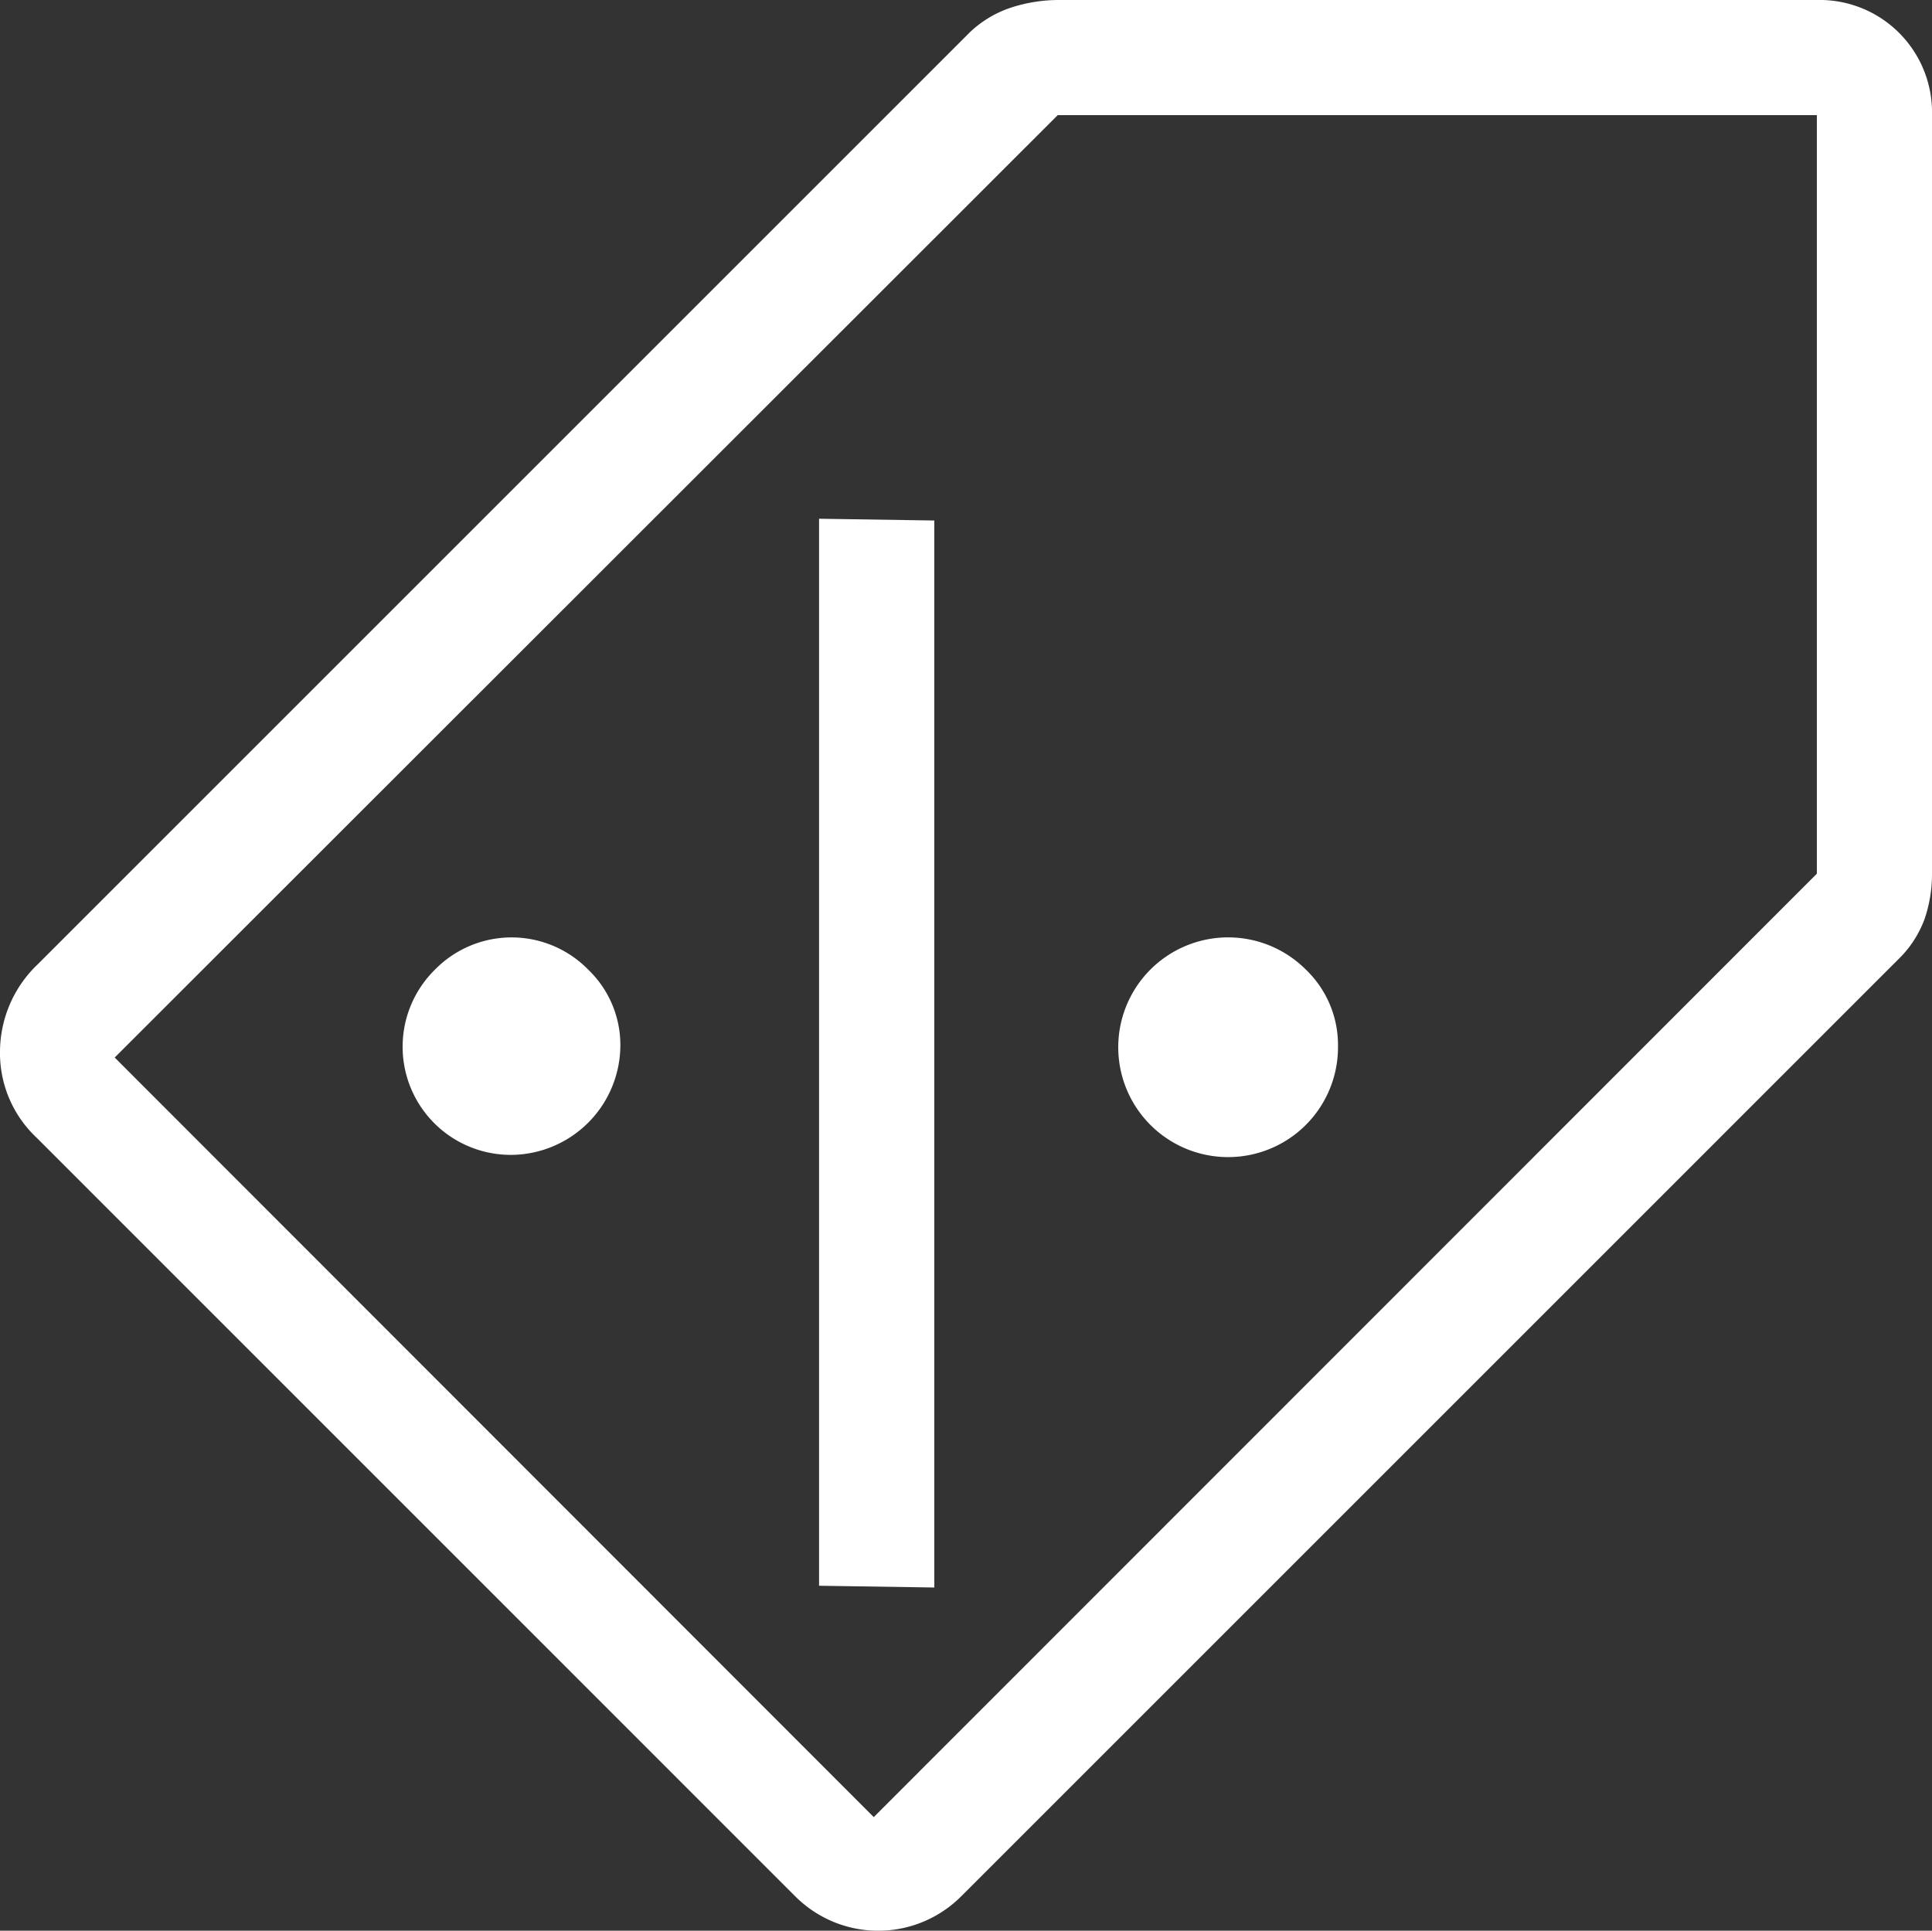
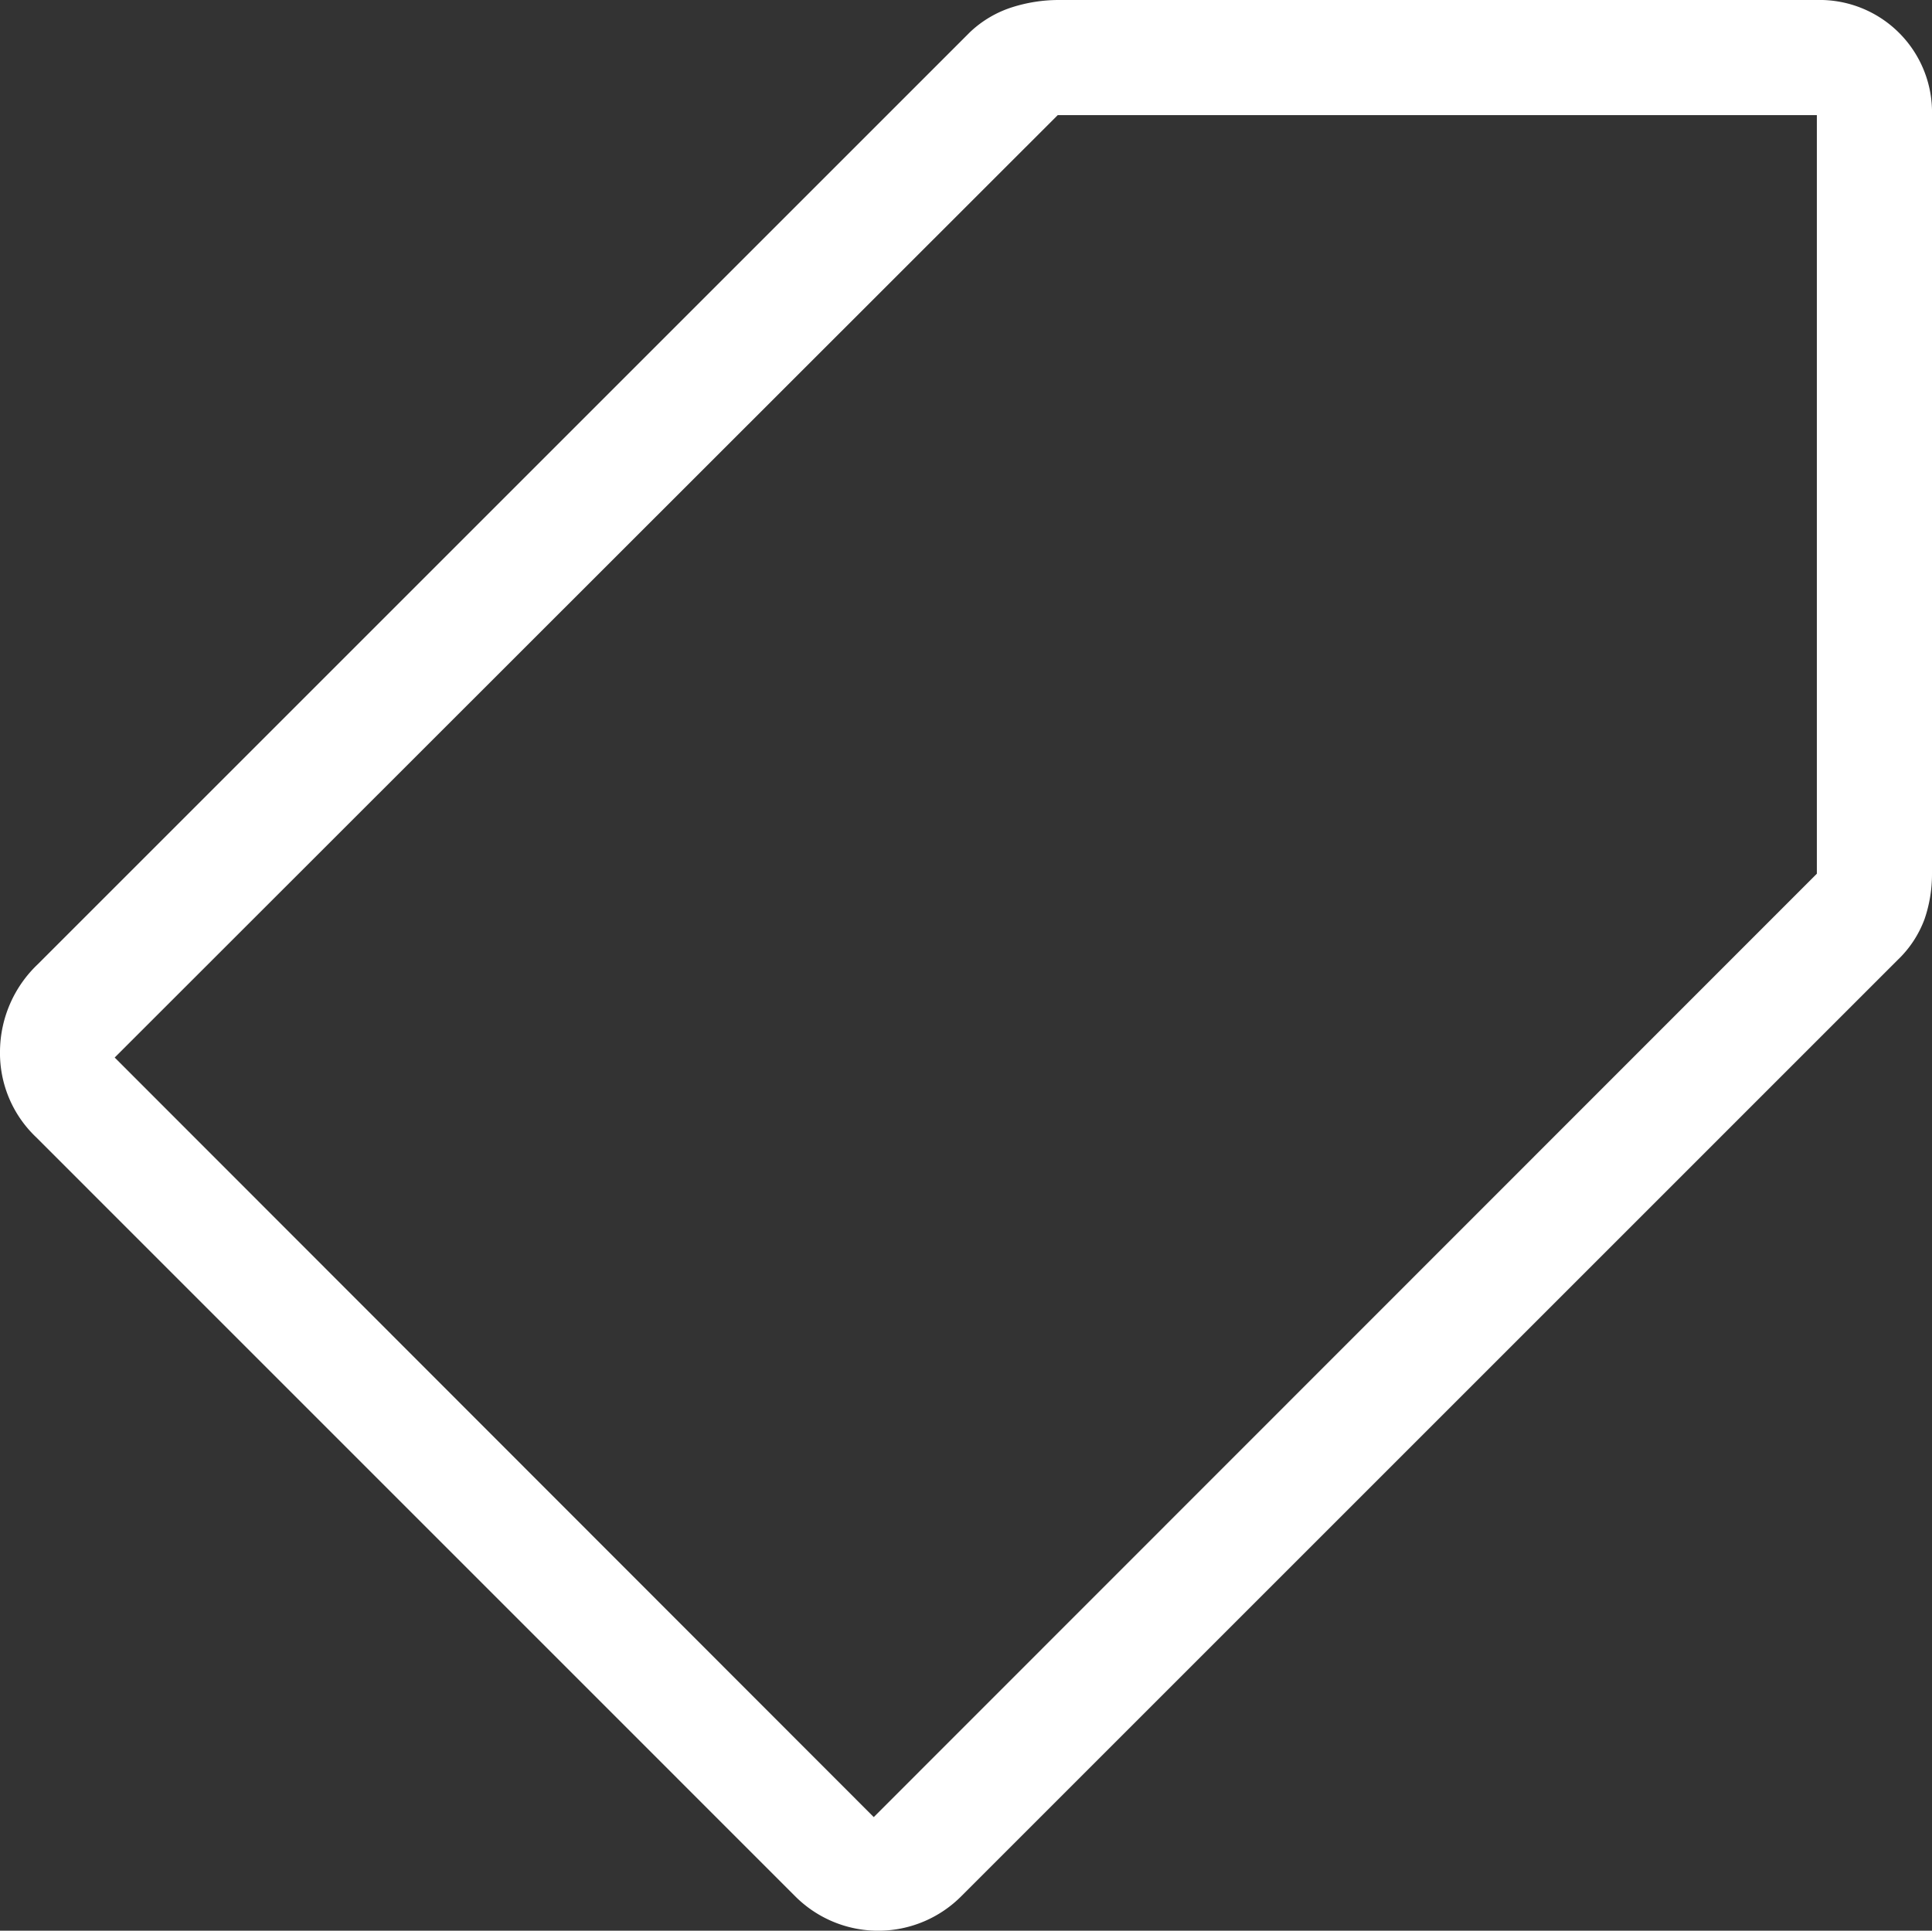
<svg xmlns="http://www.w3.org/2000/svg" width="58.958" height="58.925" viewBox="0 0 58.958 58.925">
  <rect x="0" y="0" width="58.958" height="58.925" fill="#333333" stroke="none" />
  <defs>
    <clipPath id="clip-path">
      <rect id="Rectangle_7357" data-name="Rectangle 7357" width="58.958" height="58.925" fill="#fff" />
    </clipPath>
  </defs>
  <g id="Group_24658" data-name="Group 24658" transform="translate(-472.831 -4295.075)">
    <g id="Group_24590" data-name="Group 24590" transform="translate(472.831 4295.075)">
      <g id="Group_24589" data-name="Group 24589" transform="translate(0 0)" clip-path="url(#clip-path)">
        <path id="Path_14475" data-name="Path 14475" d="M1.1,34.706A3.539,3.539,0,0,1,0,32.08a3.7,3.7,0,0,1,1.158-2.656L29.594.988A3.333,3.333,0,0,1,30.9.217,4.71,4.71,0,0,1,32.292,0H55.444a3.43,3.43,0,0,1,3.514,3.514V26.666a4.229,4.229,0,0,1-.226,1.381,3.3,3.3,0,0,1-.822,1.251L29.35,57.858a3.578,3.578,0,0,1-5.1,0Zm54.344-8.04V3.514H32.278L3.5,32.276,26.664,55.458Z" transform="translate(0 0)" fill="#fff" />
-         <path id="Path_14476" data-name="Path 14476" d="M24.157,42.842l-3.517-.054V10.223l3.517.054V42.842M36.476,26.319a3.353,3.353,0,1,1-.982-2.337,3.186,3.186,0,0,1,.982,2.337m-21.9,0a3.353,3.353,0,0,1-3.319,3.319A3.3,3.3,0,0,1,8.92,23.983a3.272,3.272,0,0,1,4.674,0,3.186,3.186,0,0,1,.982,2.337" transform="translate(4.355 5.609)" fill="#fff" />
      </g>
    </g>
  </g>
</svg>